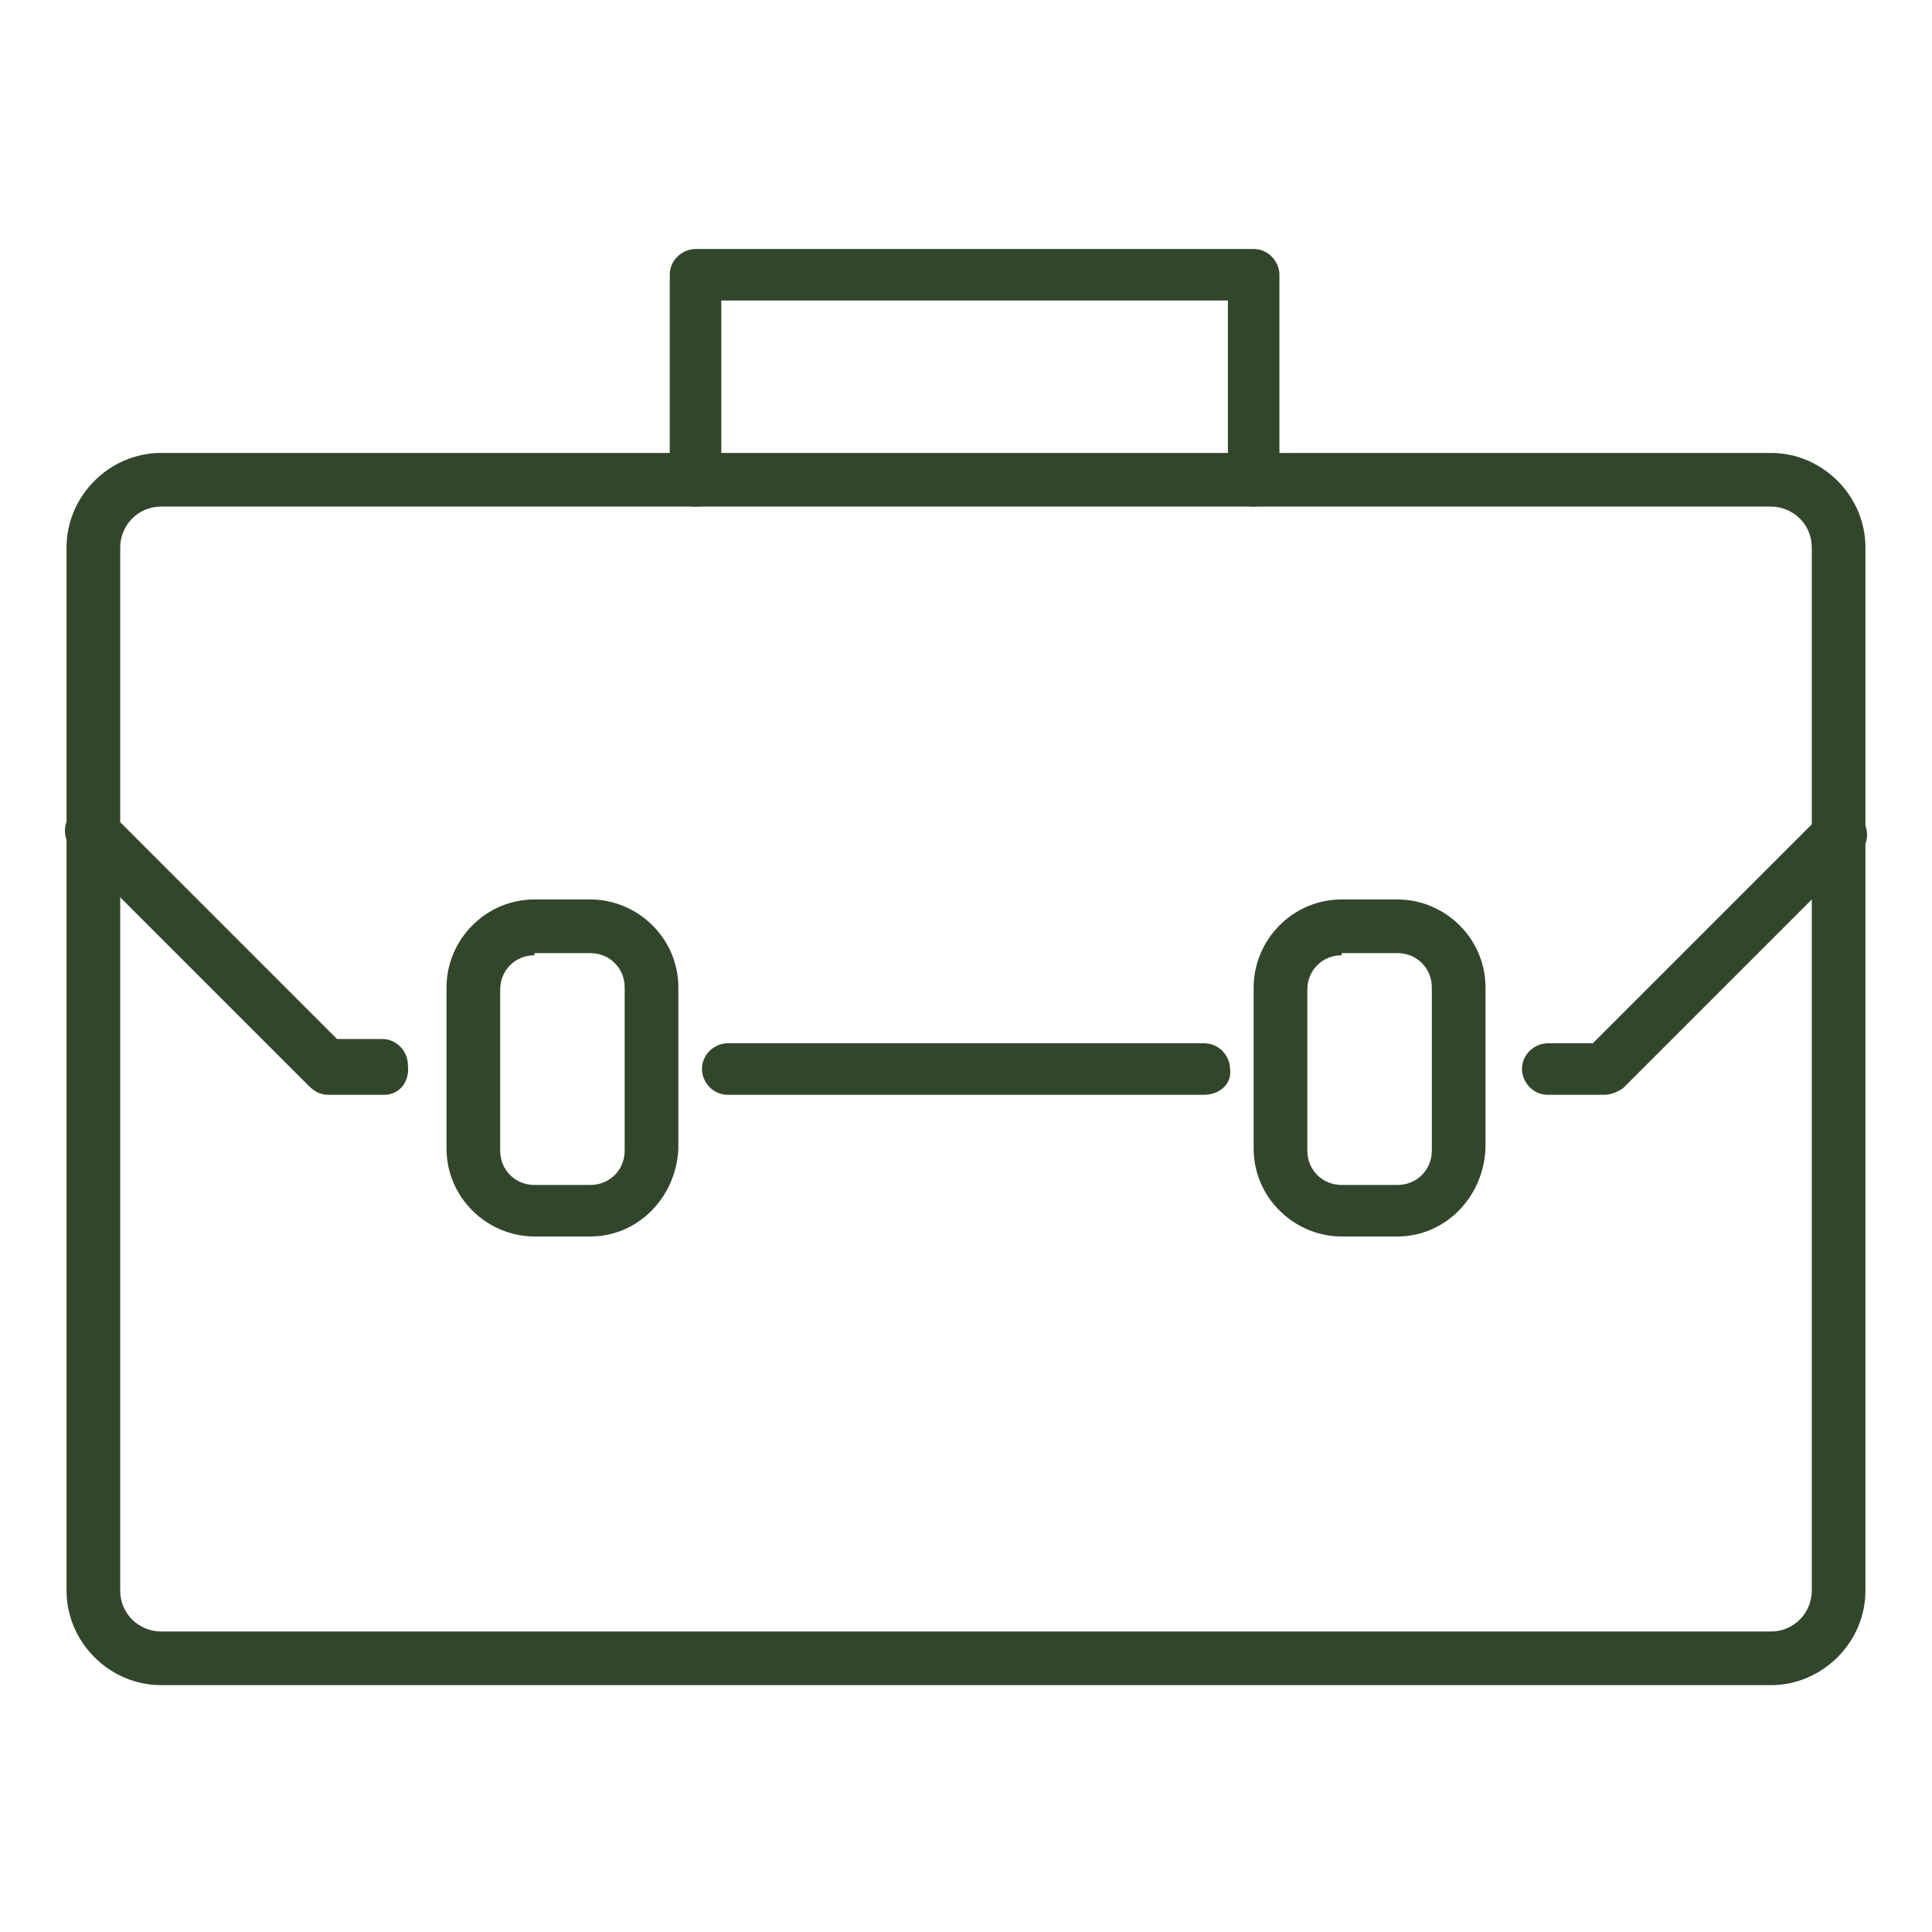
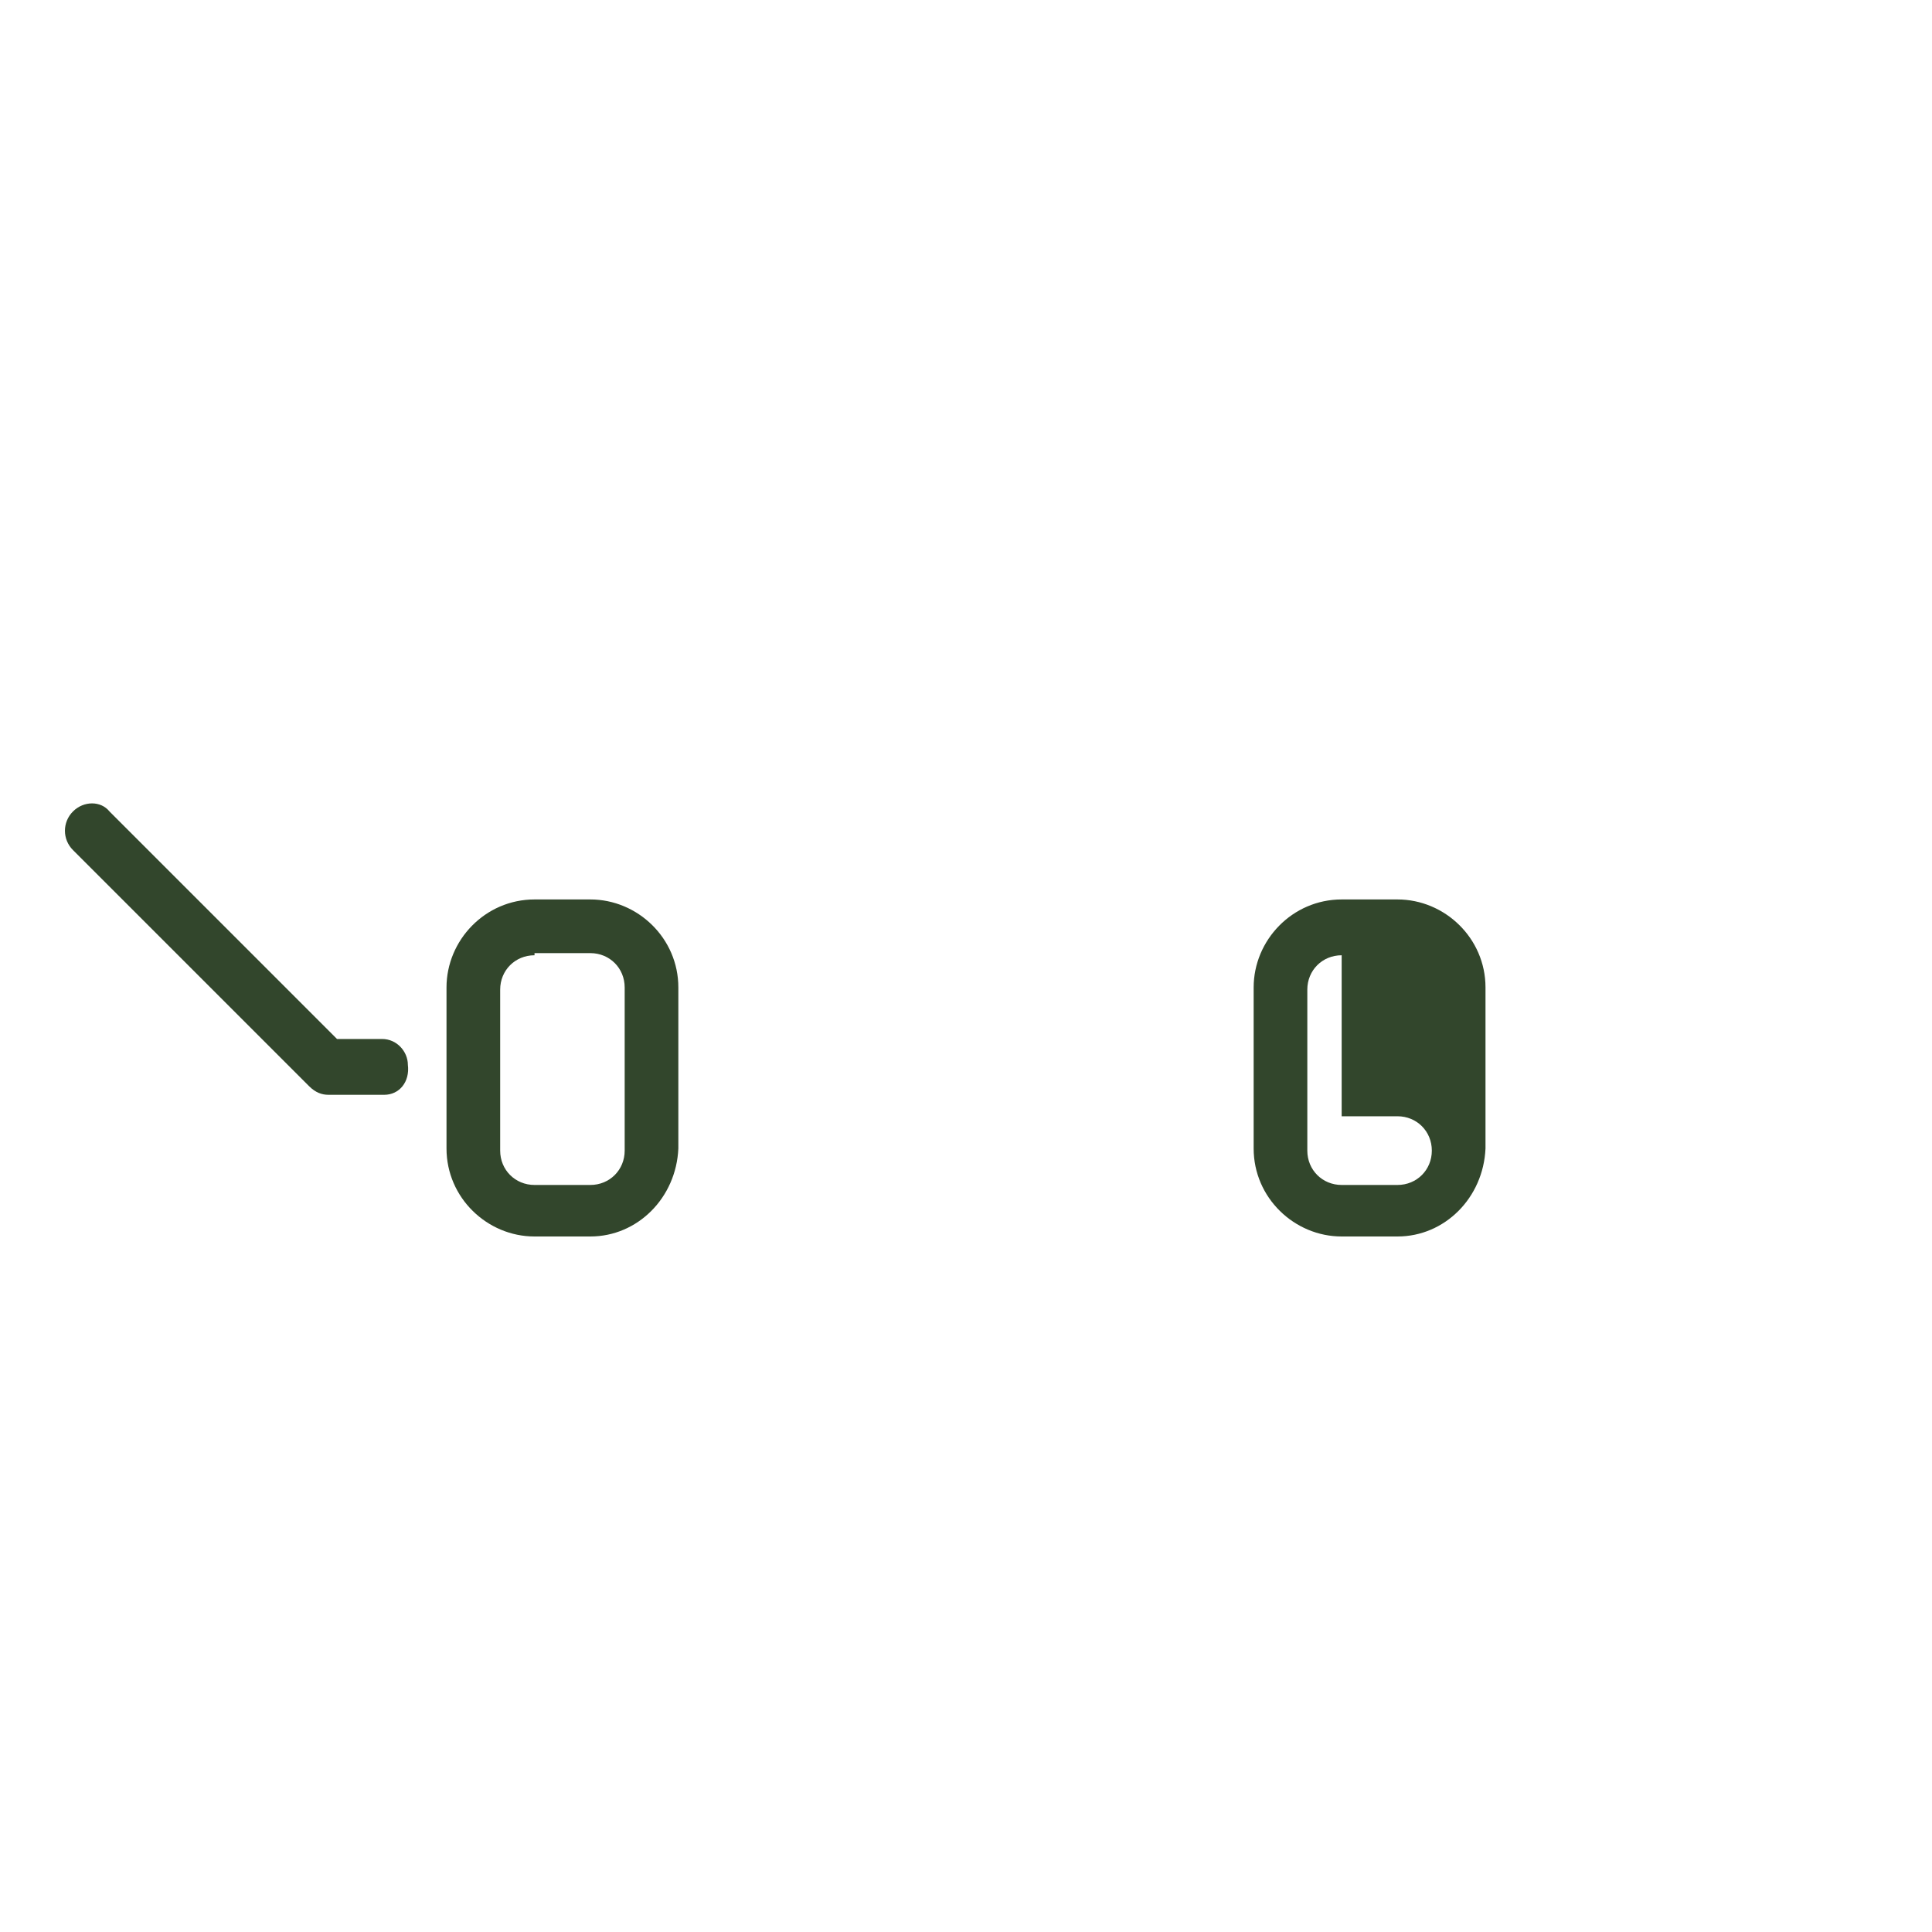
<svg xmlns="http://www.w3.org/2000/svg" version="1.1" id="Calque_1" x="0px" y="0px" viewBox="0 0 90 90" enable-background="new 0 0 90 90" xml:space="preserve">
-   <path id="Tracé_00000106129637053014051790000005523717515414252937_" fill="#32462C" d="M82.5,78.5h-75c-2.4,0-4.4-2-4.4-4.4V25.5  c0-2.4,2-4.4,4.4-4.4l0,0h75c2.4,0,4.4,2,4.4,4.4c0,0,0,0,0,0v48.6C86.9,76.5,84.9,78.5,82.5,78.5 M7.5,23.6c-1.1,0-1.9,0.9-1.9,1.9  v48.6c0,1.1,0.9,1.9,1.9,1.9h75c1.1,0,1.9-0.9,1.9-1.9V25.5c0-1.1-0.9-1.9-1.9-1.9H7.5z" />
-   <path id="Tracé_00000013878545466684170060000006466212411063039406_" fill="#32462C" d="M58.4,23.6c-0.7,0-1.2-0.6-1.2-1.2V14  H33.6v8.4c0,0.7-0.6,1.2-1.2,1.2c-0.7,0-1.2-0.6-1.2-1.2v-9.6c0-0.7,0.6-1.2,1.2-1.2c0,0,0,0,0,0h26c0.7,0,1.2,0.6,1.2,1.2  c0,0,0,0,0,0v9.6C59.6,23,59.1,23.6,58.4,23.6" />
  <path id="Tracé_00000178166851186409594670000014759059127496003976_" fill="#32462C" d="M27.5,57.6h-2.6c-2.2,0-4.1-1.8-4.1-4.1  V46c0-2.2,1.8-4.1,4.1-4.1h2.6c2.2,0,4.1,1.8,4.1,4.1v7.5C31.5,55.8,29.7,57.6,27.5,57.6 M24.9,44.5c-0.9,0-1.6,0.7-1.6,1.6  c0,0,0,0,0,0v7.5c0,0.9,0.7,1.6,1.6,1.6h2.6c0.9,0,1.6-0.7,1.6-1.6V46c0-0.9-0.7-1.6-1.6-1.6H24.9z" />
-   <path id="Tracé_00000008854155929399502210000002164271413987259070_" fill="#32462C" d="M65.1,57.6h-2.6c-2.2,0-4.1-1.8-4.1-4.1  V46c0-2.2,1.8-4.1,4.1-4.1h2.6c2.2,0,4.1,1.8,4.1,4.1v7.5C69.1,55.8,67.3,57.6,65.1,57.6 M62.5,44.5c-0.9,0-1.6,0.7-1.6,1.6  c0,0,0,0,0,0v7.5c0,0.9,0.7,1.6,1.6,1.6h2.6c0.9,0,1.6-0.7,1.6-1.6V46c0-0.9-0.7-1.6-1.6-1.6H62.5z" />
+   <path id="Tracé_00000008854155929399502210000002164271413987259070_" fill="#32462C" d="M65.1,57.6h-2.6c-2.2,0-4.1-1.8-4.1-4.1  V46c0-2.2,1.8-4.1,4.1-4.1h2.6c2.2,0,4.1,1.8,4.1,4.1v7.5C69.1,55.8,67.3,57.6,65.1,57.6 M62.5,44.5c-0.9,0-1.6,0.7-1.6,1.6  c0,0,0,0,0,0v7.5c0,0.9,0.7,1.6,1.6,1.6h2.6c0.9,0,1.6-0.7,1.6-1.6c0-0.9-0.7-1.6-1.6-1.6H62.5z" />
  <path id="Tracé_00000132793789390573063920000002808381604679002047_" fill="#32462C" d="M17.9,51h-2.6c-0.3,0-0.6-0.1-0.9-0.4  l-11-11c-0.5-0.5-0.5-1.3,0-1.8c0.5-0.5,1.3-0.5,1.7,0l10.6,10.6h2.1c0.7,0,1.2,0.6,1.2,1.2C19.1,50.4,18.6,51,17.9,51  C17.9,51,17.9,51,17.9,51" />
-   <path id="Tracé_00000026133832683699168520000012470170974976006805_" fill="#32462C" d="M74.7,51h-2.6c-0.7,0-1.2-0.6-1.2-1.2  c0-0.7,0.6-1.2,1.2-1.2h2.1l10.6-10.6c0.5-0.5,1.3-0.5,1.8,0c0.5,0.5,0.5,1.3,0,1.7l-11,11C75.3,50.9,75,51,74.7,51" />
-   <path id="Tracé" fill="#32462C" d="M56.1,51H33.9c-0.7,0-1.2-0.6-1.2-1.2c0-0.7,0.6-1.2,1.2-1.2c0,0,0,0,0,0h22.2  c0.7,0,1.2,0.6,1.2,1.2C57.4,50.5,56.8,51,56.1,51" />
</svg>